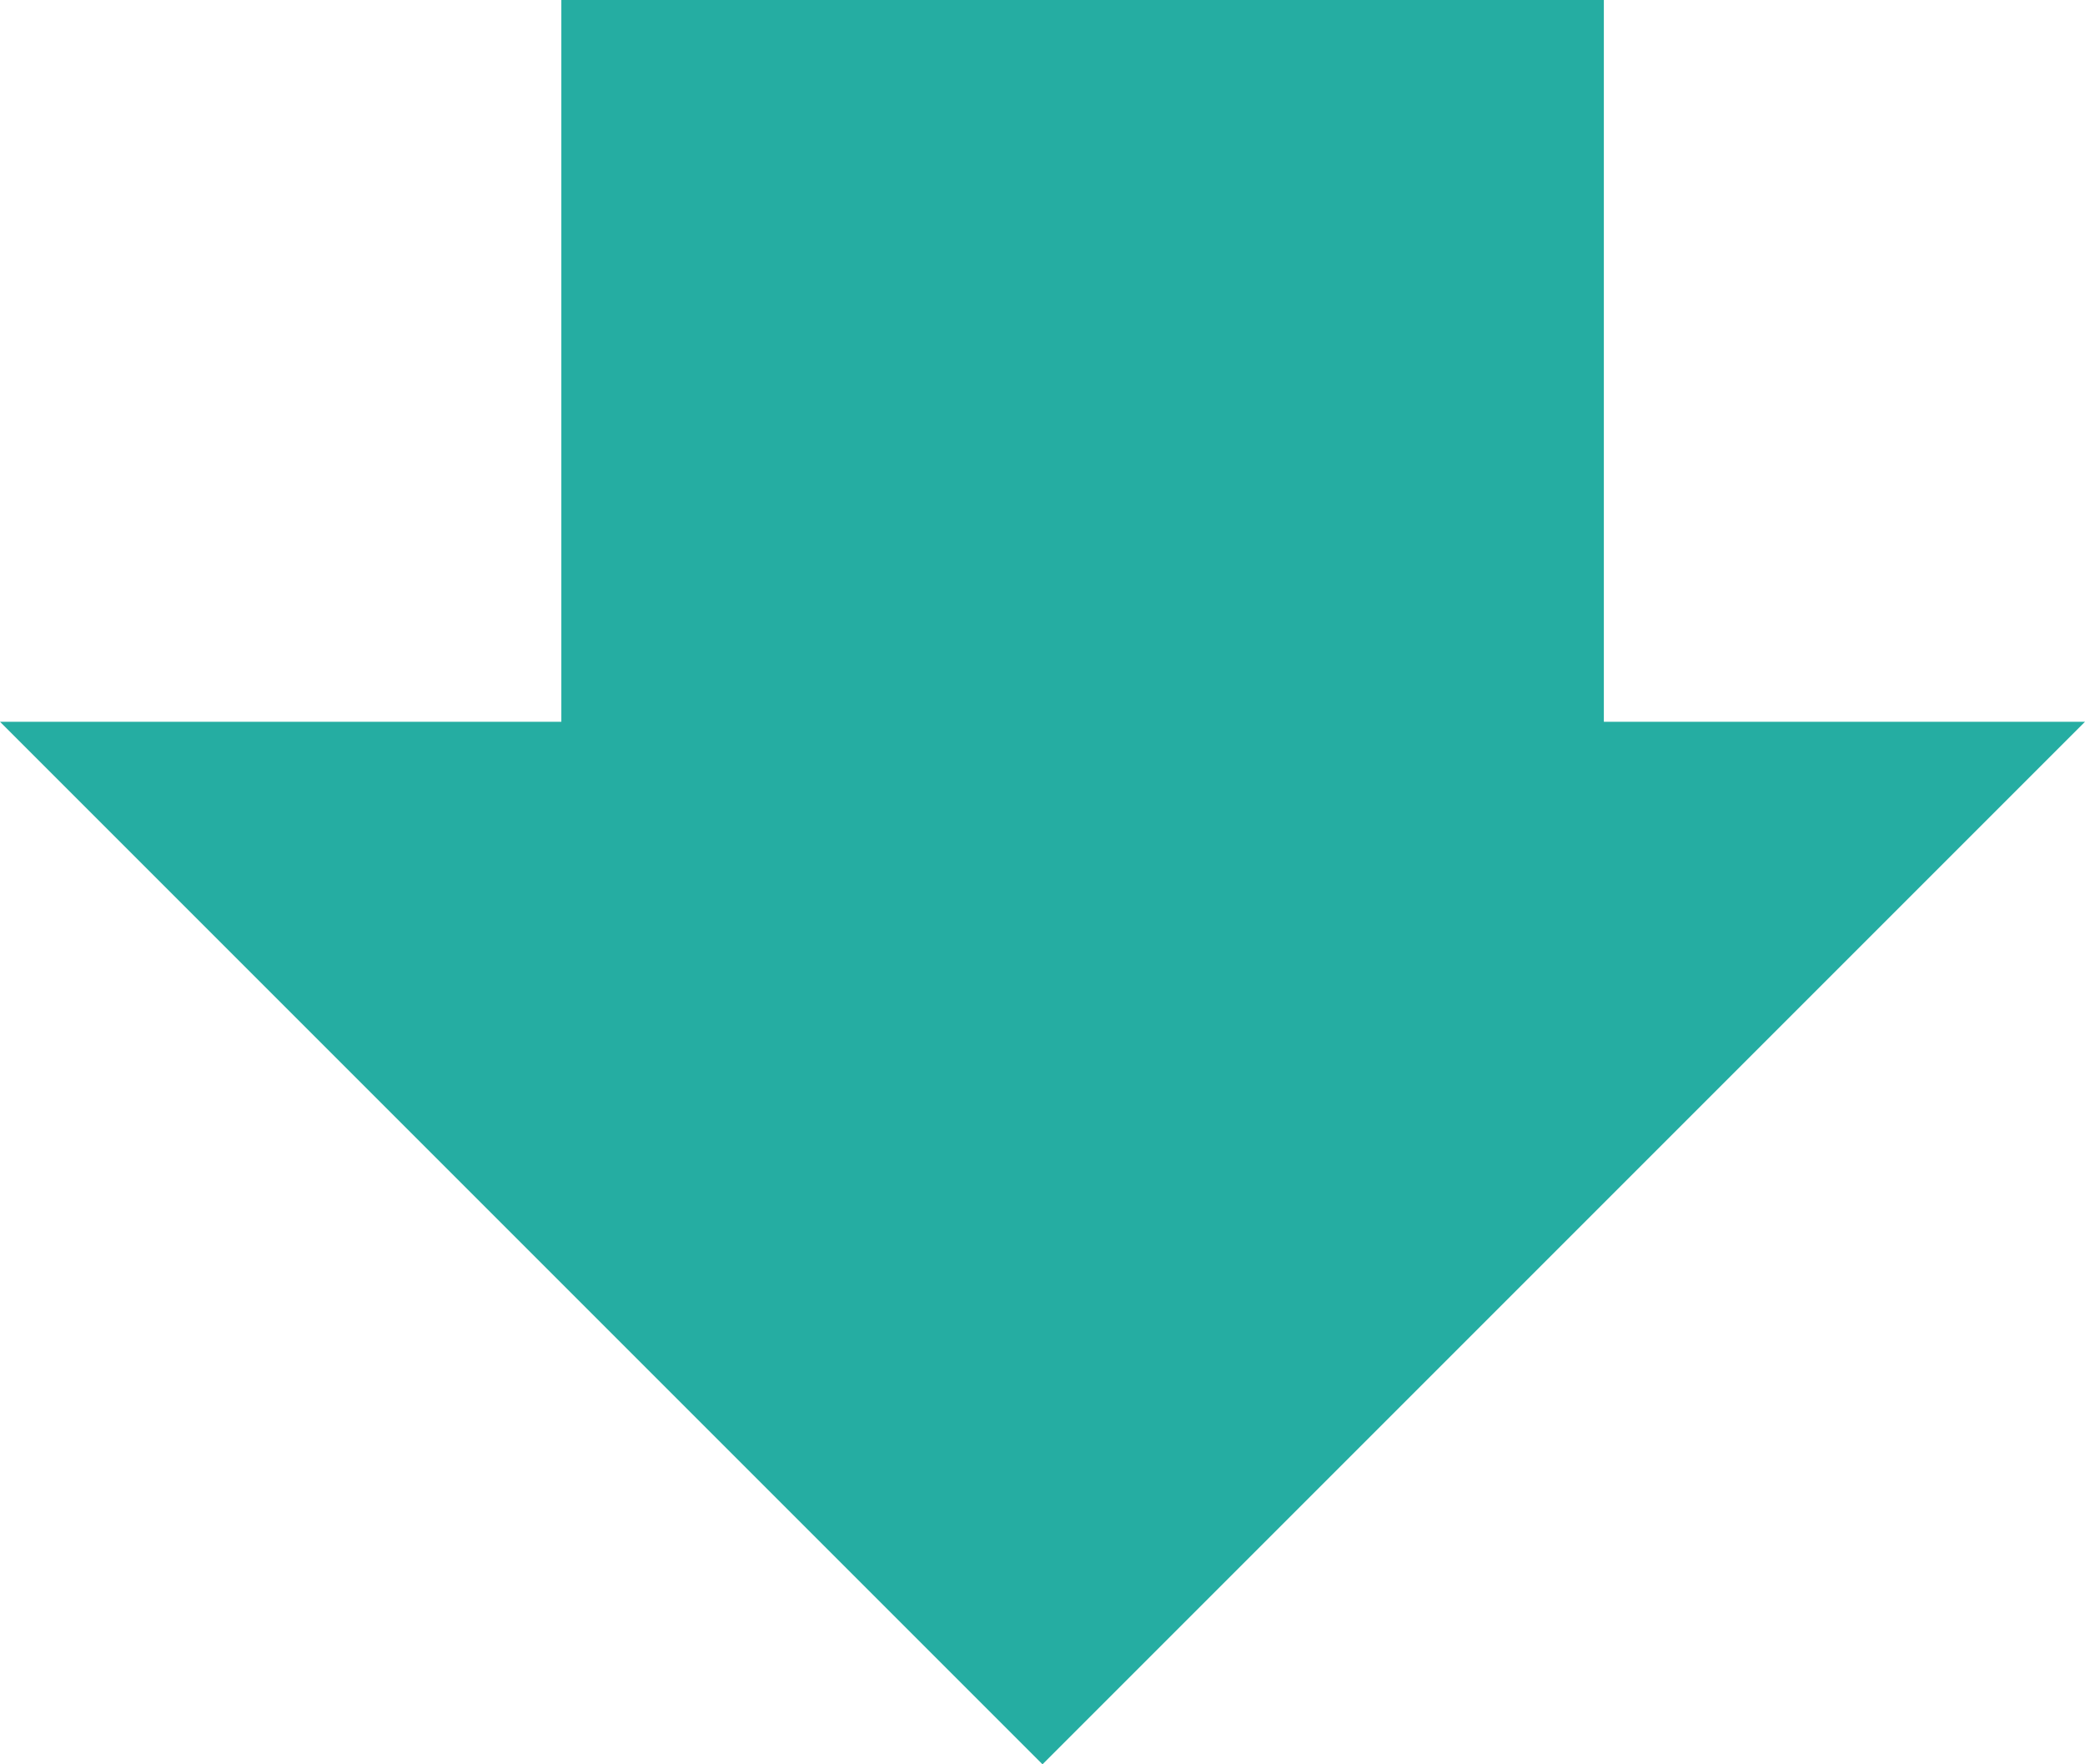
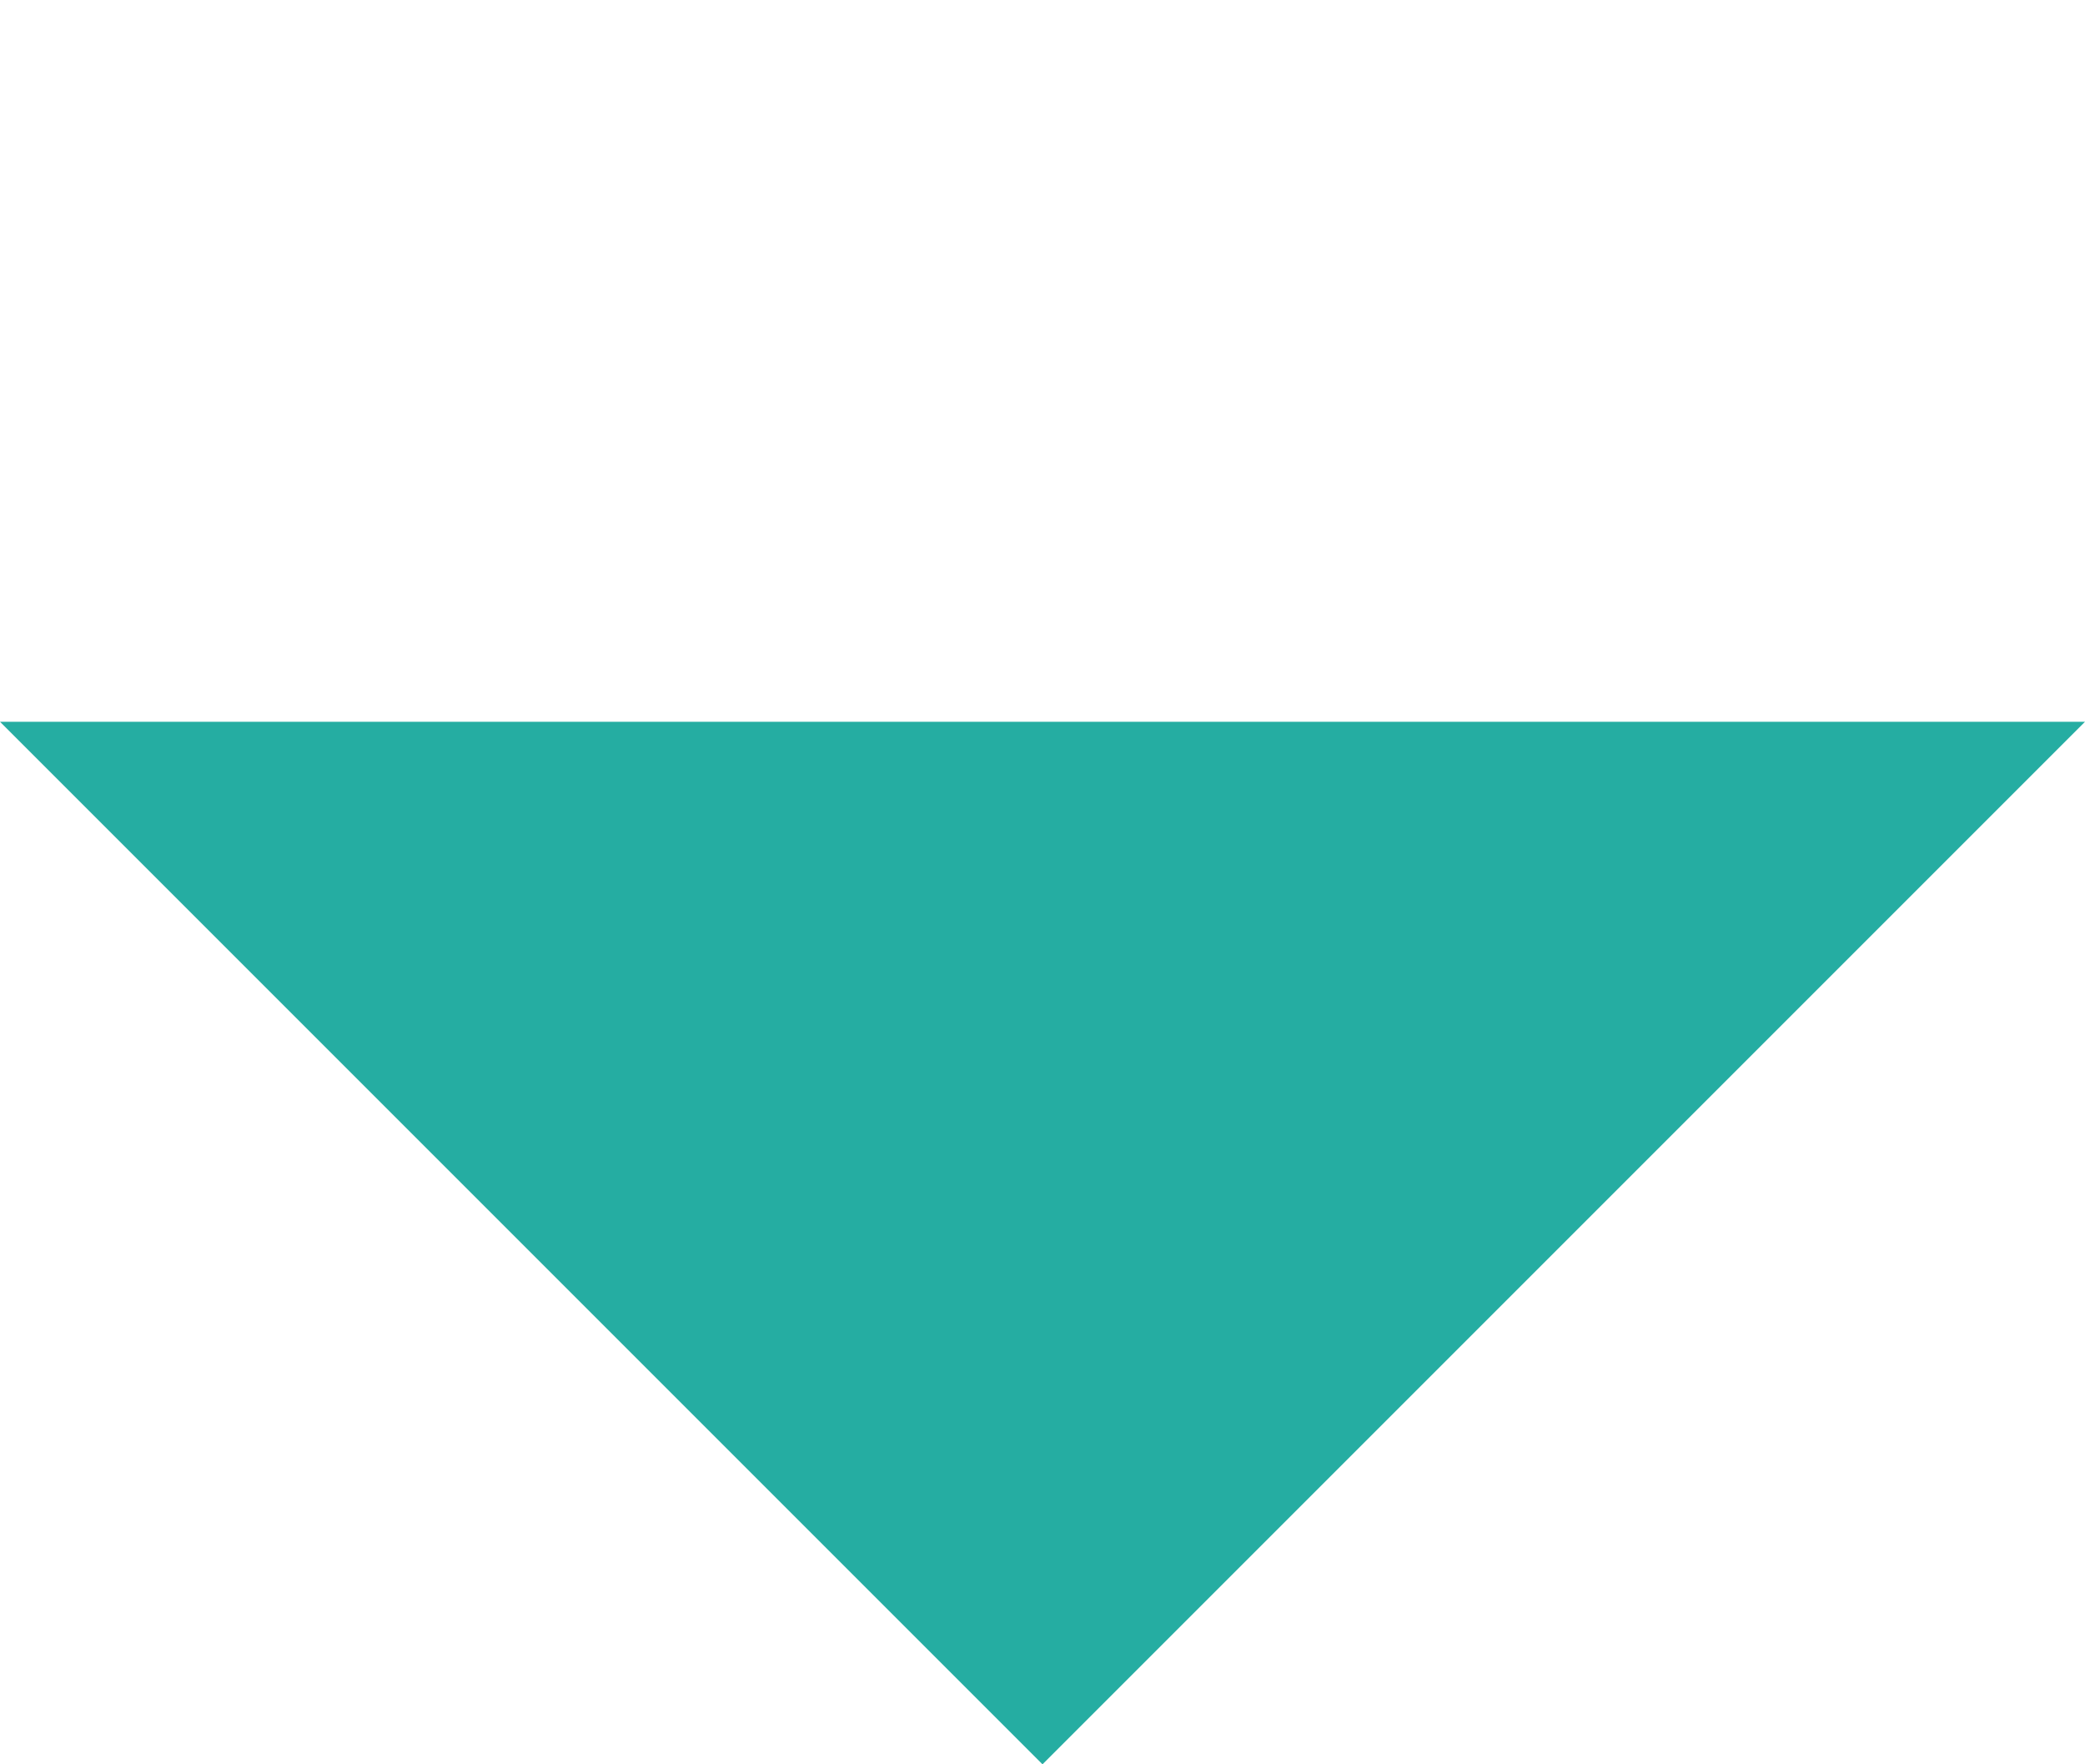
<svg xmlns="http://www.w3.org/2000/svg" width="26" height="22" viewBox="0 0 26 22">
  <g id="arrow-bank" transform="translate(0 -0.444)">
-     <path id="多角形_3" data-name="多角形 3" d="M13,0,26,13H0Z" transform="translate(26 22.444) rotate(180)" fill="#25ada2" />
-     <rect id="長方形_21042" data-name="長方形 21042" width="13" height="13" transform="translate(20 13.444) rotate(180)" fill="#25ada2" />
+     <path id="多角形_3" data-name="多角形 3" d="M13,0,26,13H0" transform="translate(26 22.444) rotate(180)" fill="#25ada2" />
  </g>
</svg>